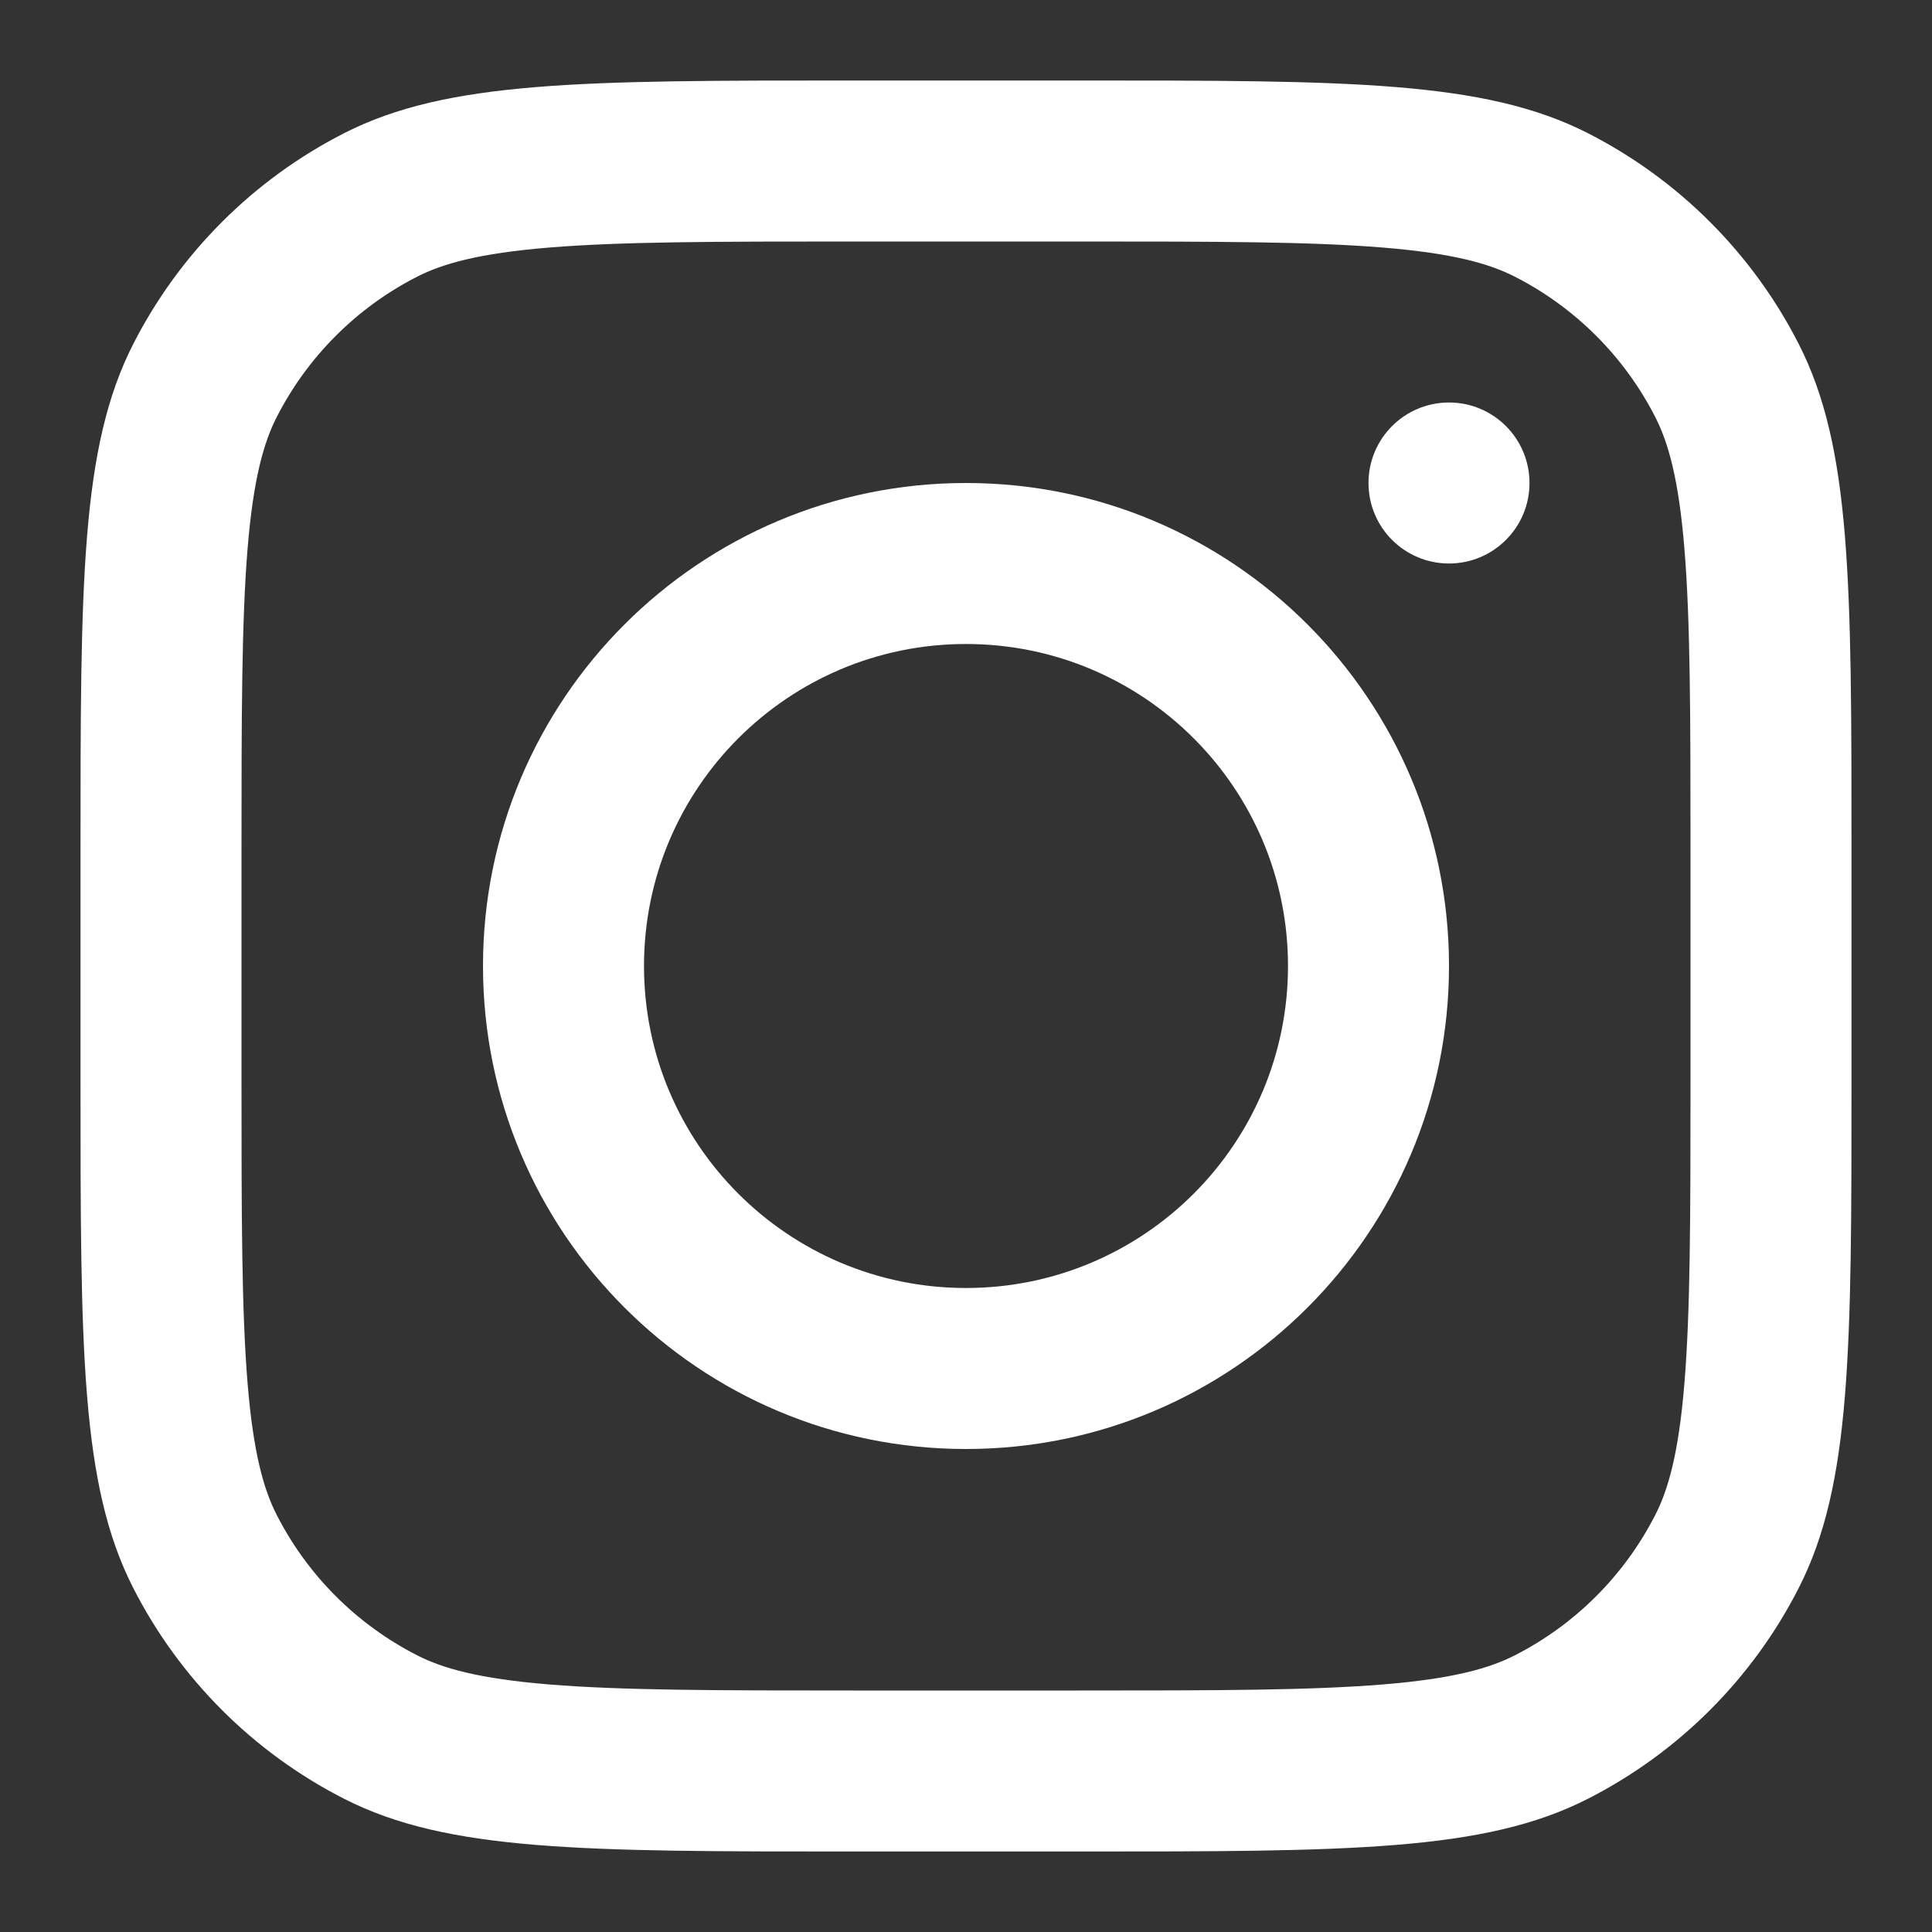
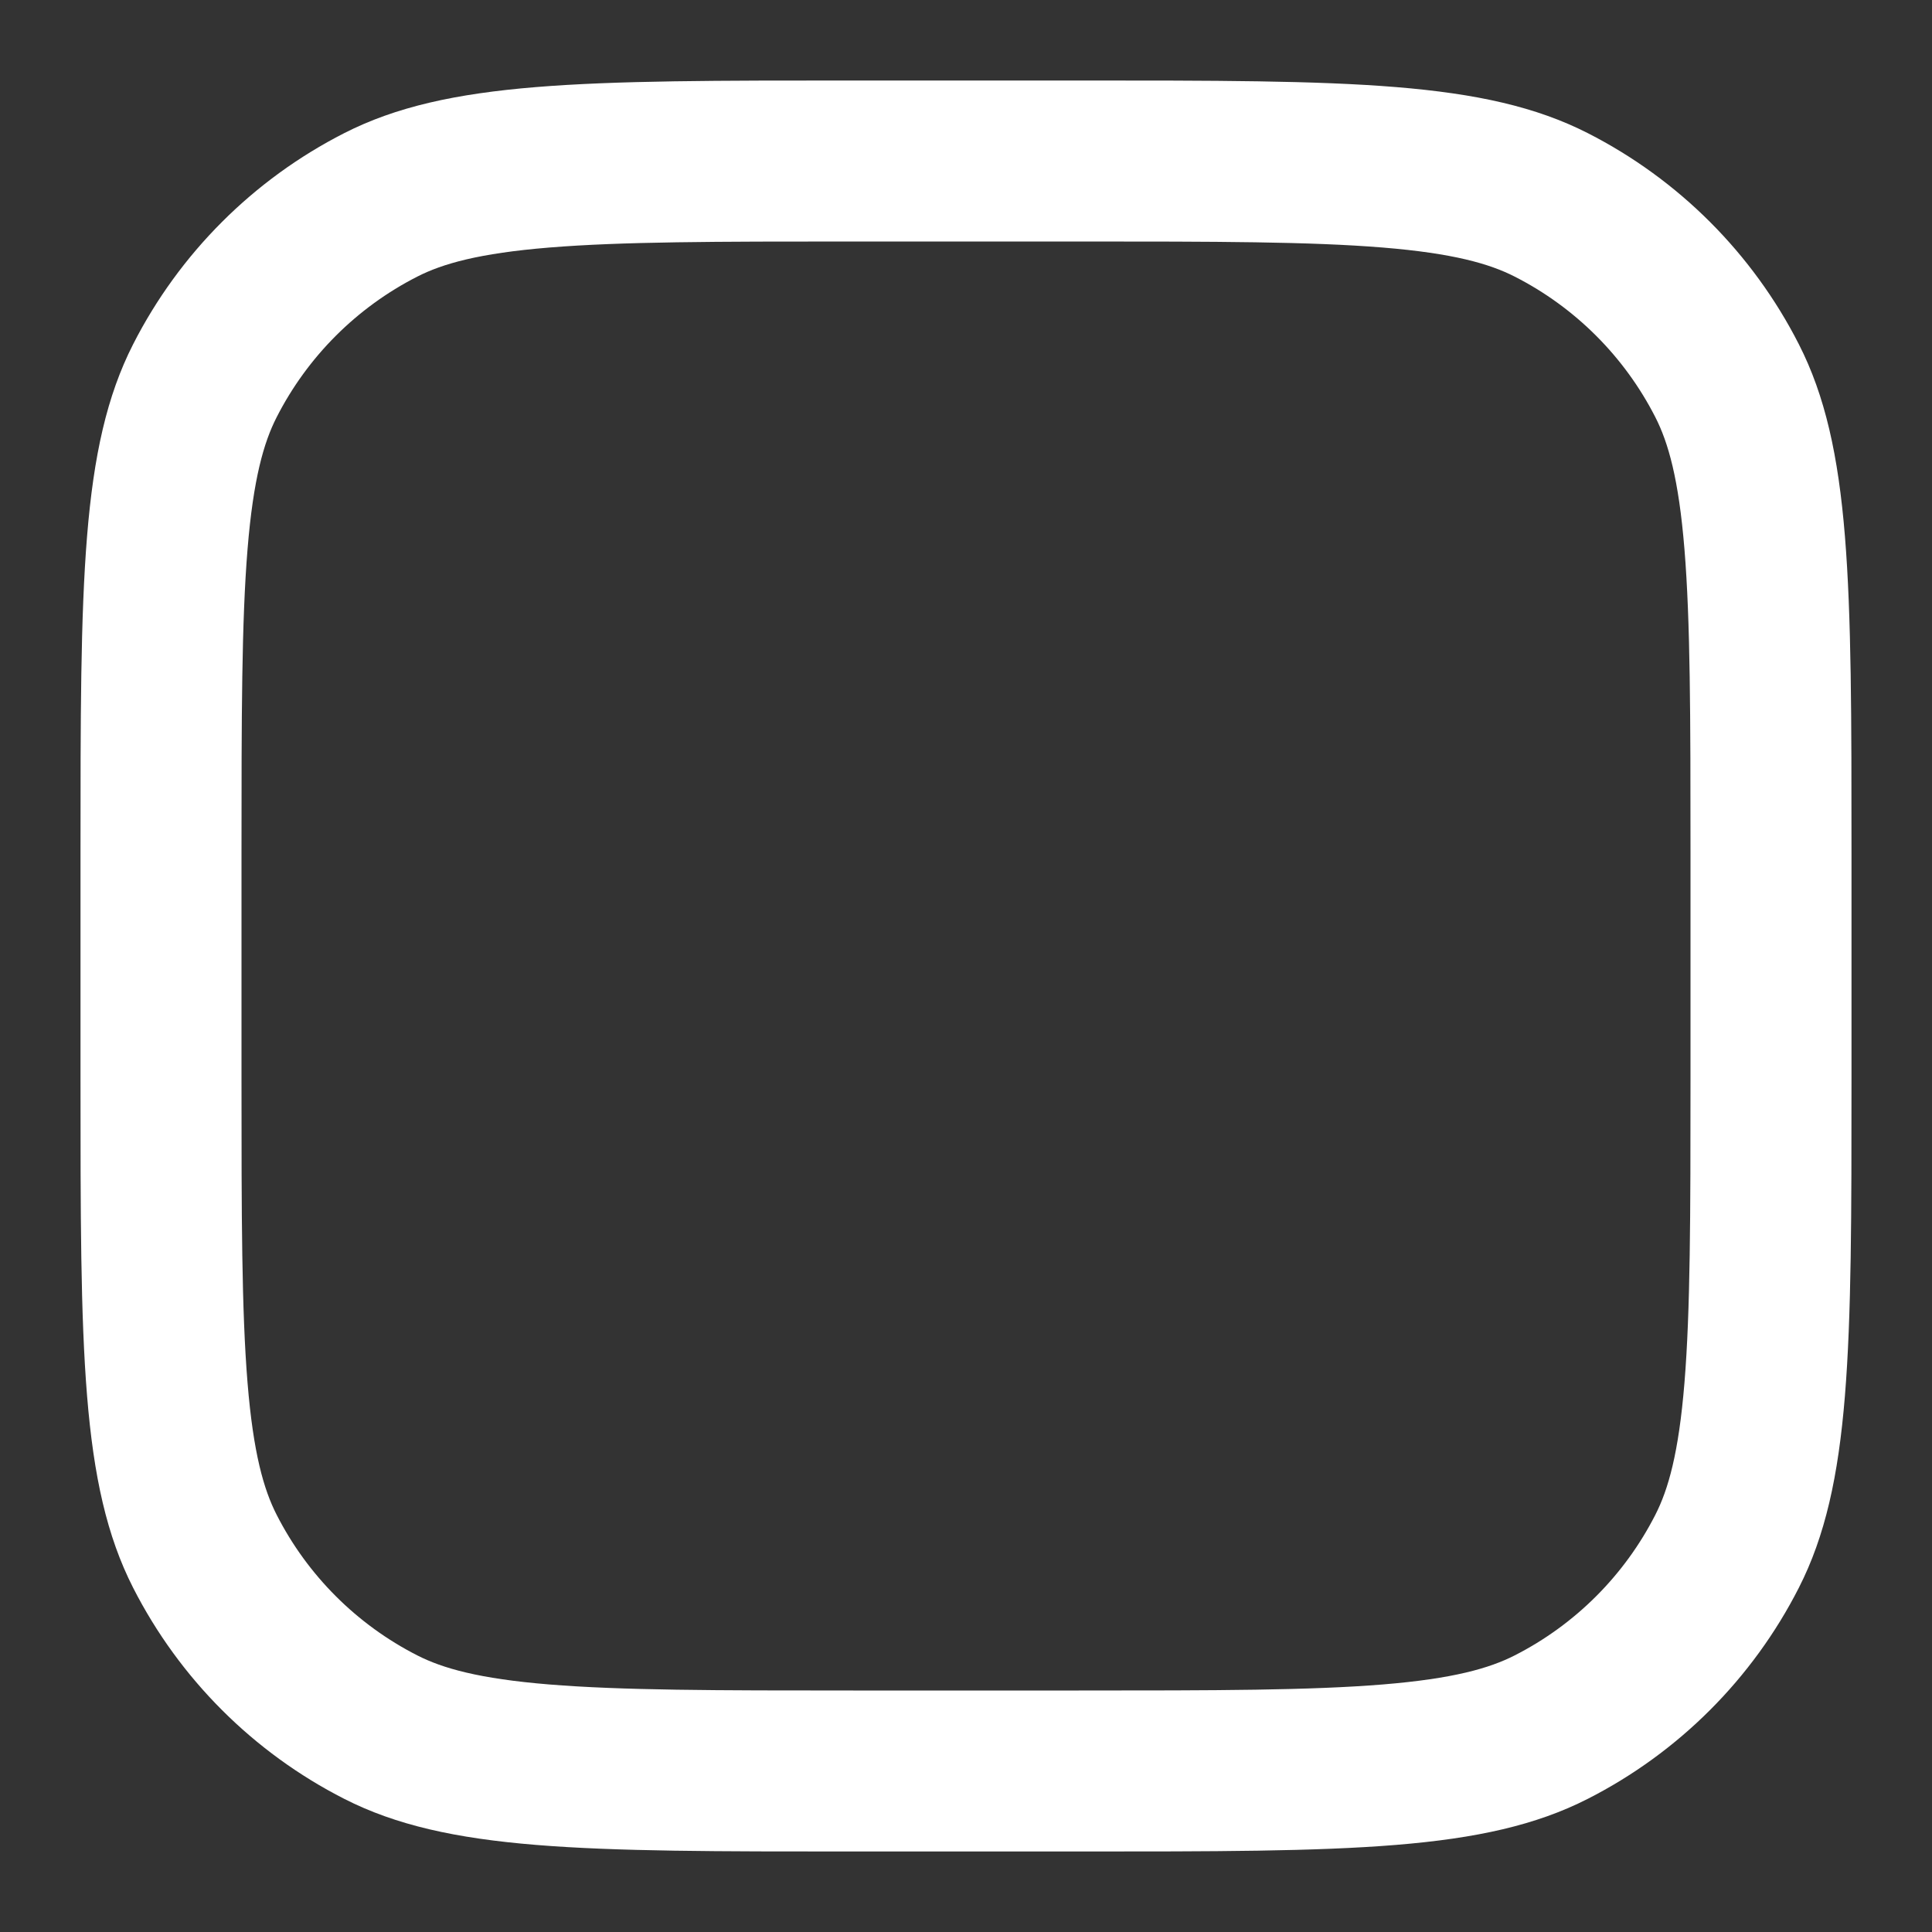
<svg xmlns="http://www.w3.org/2000/svg" width="78" height="78" viewBox="0 0 78 78" fill="none">
  <rect x="0" y="0" width="78" height="78" fill="#333333" stroke="none" />
-   <path fill-rule="evenodd" clip-rule="evenodd" d="M39 58.5C49.77 58.5 58.5 49.77 58.5 39C58.5 28.23 49.77 19.5 39 19.5C28.23 19.5 19.5 28.23 19.5 39C19.5 49.77 28.23 58.5 39 58.5ZM39 52C46.18 52 52 46.18 52 39C52 31.82 46.18 26 39 26C31.82 26 26 31.82 26 39C26 46.18 31.82 52 39 52Z" fill="white" />
-   <path d="M58.5 16.25C56.705 16.25 55.25 17.705 55.25 19.5C55.25 21.295 56.705 22.75 58.5 22.75C60.295 22.75 61.75 21.295 61.75 19.5C61.75 17.705 60.295 16.25 58.5 16.25Z" fill="white" />
  <path fill-rule="evenodd" clip-rule="evenodd" d="M5.375 13.897C3.25 18.069 3.25 23.529 3.25 34.45V43.55C3.25 54.471 3.25 59.932 5.375 64.103C7.245 67.772 10.228 70.755 13.897 72.624C18.069 74.75 23.529 74.75 34.45 74.75H43.55C54.471 74.75 59.932 74.75 64.103 72.624C67.772 70.755 70.755 67.772 72.624 64.103C74.75 59.932 74.75 54.471 74.75 43.55V34.45C74.75 23.529 74.75 18.069 72.624 13.897C70.755 10.228 67.772 7.245 64.103 5.375C59.932 3.25 54.471 3.25 43.55 3.25H34.45C23.529 3.25 18.069 3.25 13.897 5.375C10.228 7.245 7.245 10.228 5.375 13.897ZM43.55 9.75H34.45C28.882 9.75 25.097 9.755 22.172 9.994C19.322 10.227 17.865 10.649 16.848 11.167C14.402 12.413 12.413 14.402 11.167 16.848C10.649 17.865 10.227 19.322 9.994 22.172C9.755 25.097 9.75 28.882 9.75 34.45V43.55C9.75 49.118 9.755 52.903 9.994 55.828C10.227 58.678 10.649 60.135 11.167 61.152C12.413 63.598 14.402 65.587 16.848 66.833C17.865 67.351 19.322 67.773 22.172 68.006C25.097 68.245 28.882 68.25 34.45 68.25H43.55C49.118 68.25 52.903 68.245 55.828 68.006C58.678 67.773 60.135 67.351 61.152 66.833C63.598 65.587 65.587 63.598 66.833 61.152C67.351 60.135 67.773 58.678 68.006 55.828C68.245 52.903 68.25 49.118 68.25 43.55V34.45C68.25 28.882 68.245 25.097 68.006 22.172C67.773 19.322 67.351 17.865 66.833 16.848C65.587 14.402 63.598 12.413 61.152 11.167C60.135 10.649 58.678 10.227 55.828 9.994C52.903 9.755 49.118 9.75 43.55 9.75Z" fill="white" />
</svg>